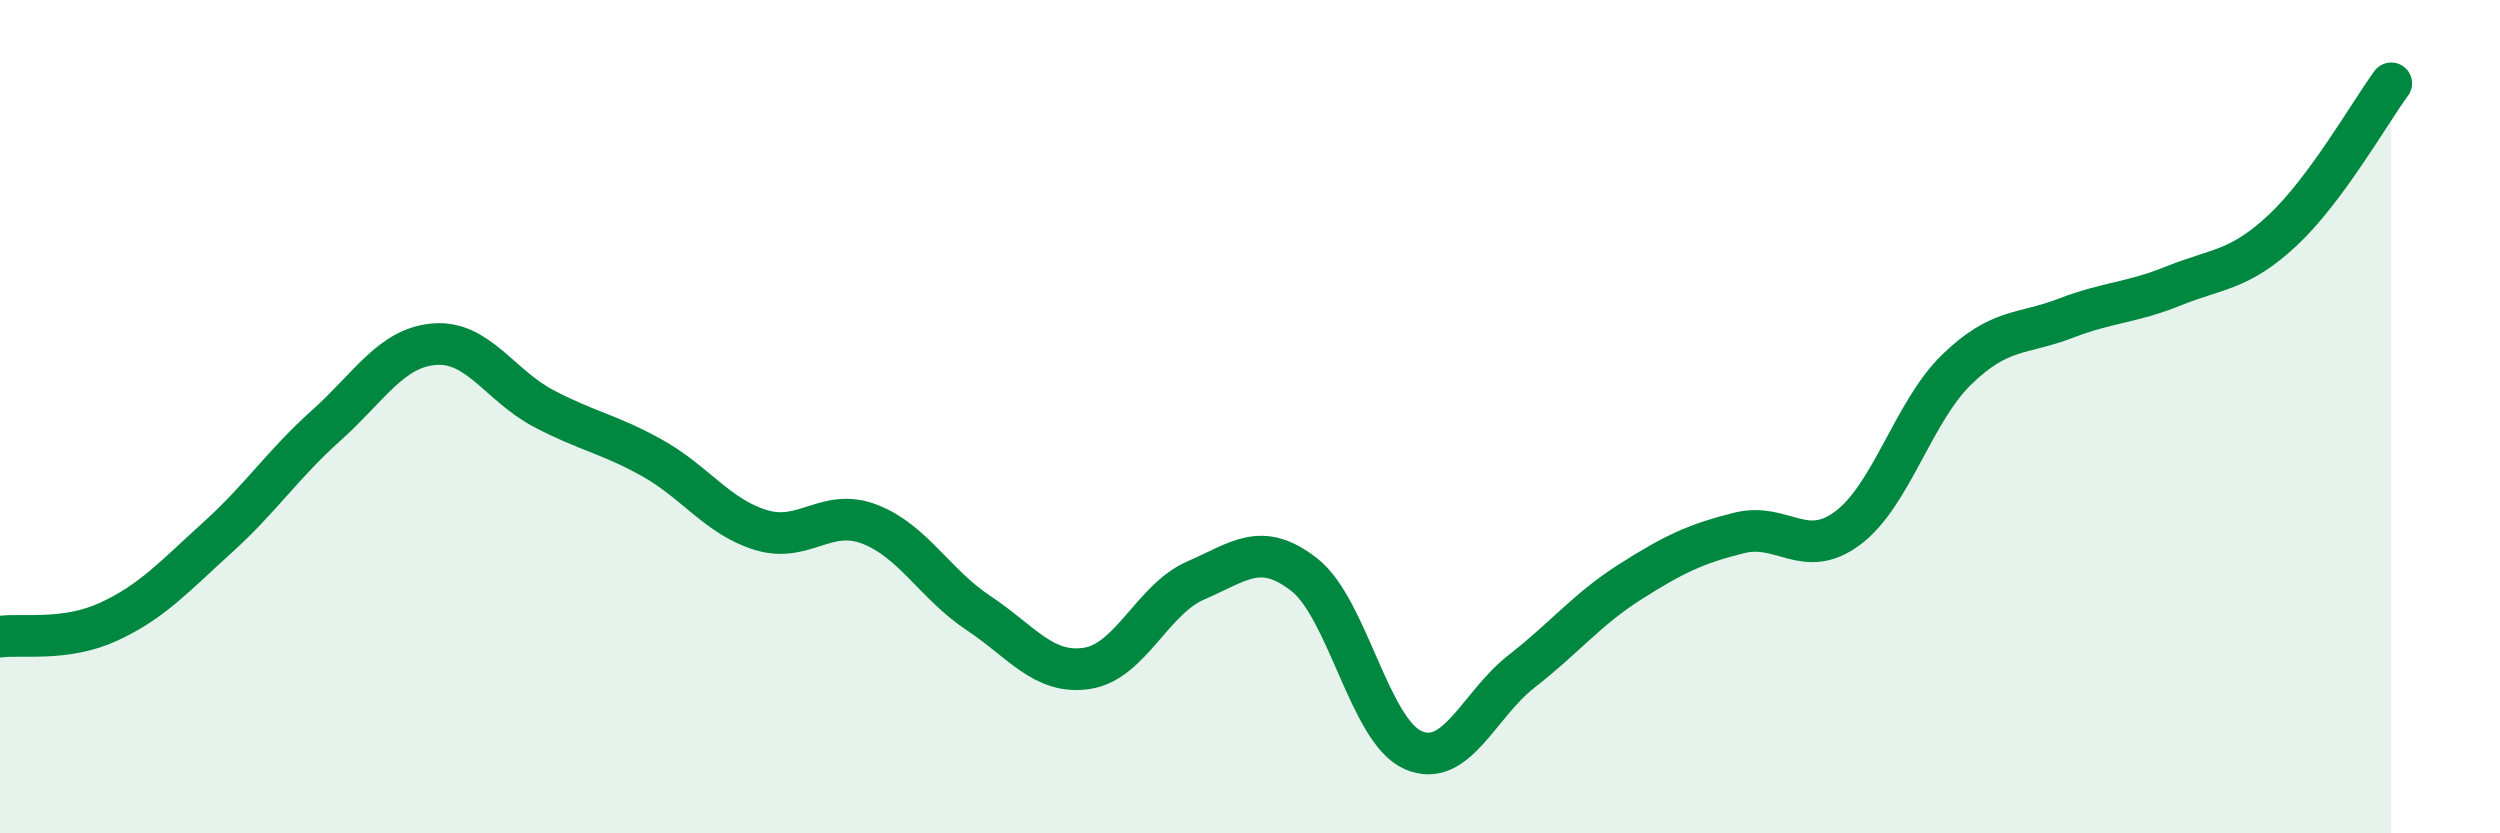
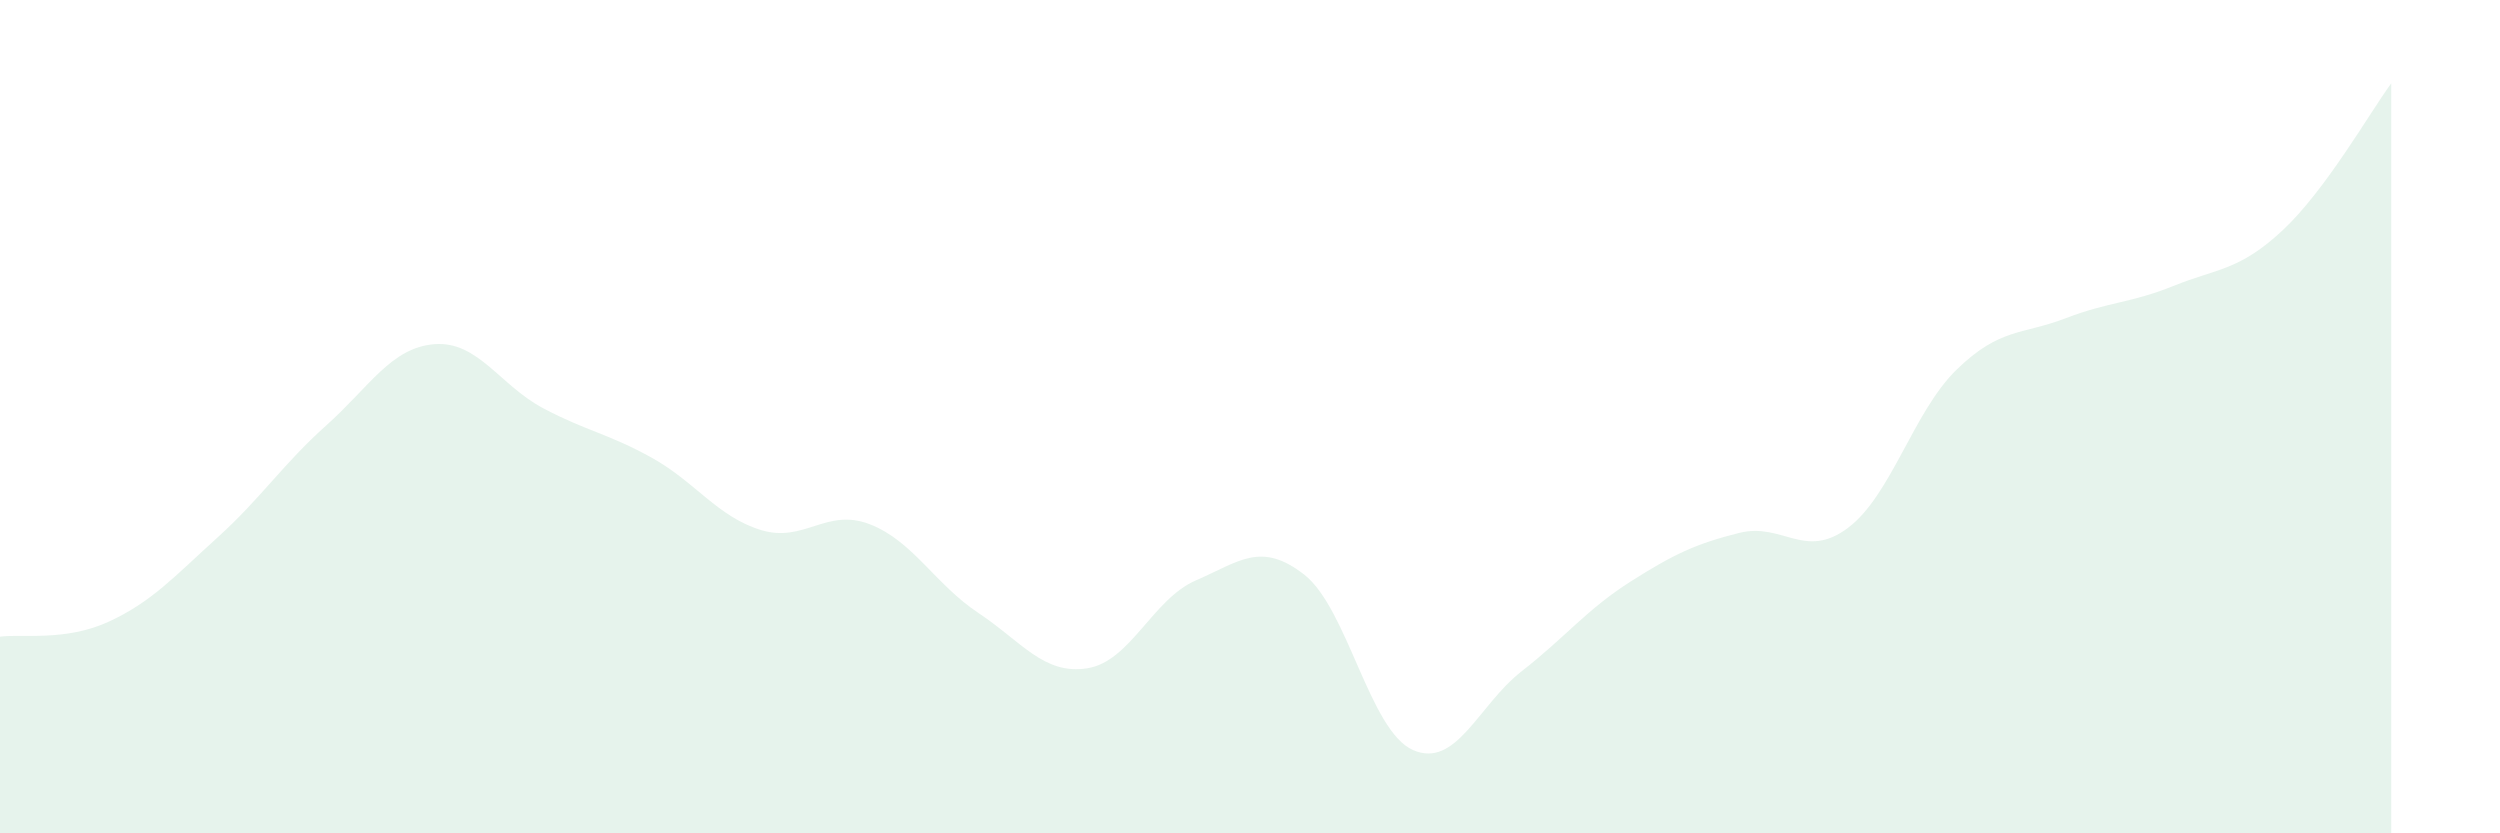
<svg xmlns="http://www.w3.org/2000/svg" width="60" height="20" viewBox="0 0 60 20">
  <path d="M 0,15.28 C 0.52,15.21 1.57,15.4 2.61,14.92 C 3.65,14.44 4.18,13.84 5.22,12.9 C 6.26,11.96 6.79,11.14 7.83,10.21 C 8.87,9.28 9.39,8.34 10.43,8.26 C 11.47,8.18 12,9.25 13.04,9.8 C 14.08,10.35 14.61,10.41 15.65,10.99 C 16.69,11.57 17.22,12.4 18.26,12.72 C 19.3,13.04 19.83,12.18 20.87,12.58 C 21.91,12.98 22.44,14.02 23.48,14.71 C 24.52,15.4 25.05,16.2 26.09,16.04 C 27.13,15.88 27.66,14.38 28.7,13.93 C 29.74,13.48 30.26,12.98 31.3,13.79 C 32.34,14.6 32.87,17.54 33.91,18 C 34.95,18.46 35.48,16.92 36.52,16.11 C 37.56,15.3 38.09,14.62 39.13,13.96 C 40.17,13.3 40.7,13.05 41.74,12.79 C 42.78,12.53 43.31,13.45 44.35,12.67 C 45.39,11.89 45.92,9.88 46.96,8.87 C 48,7.86 48.53,8.04 49.57,7.64 C 50.61,7.24 51.13,7.28 52.17,6.86 C 53.21,6.44 53.74,6.5 54.78,5.53 C 55.82,4.56 56.87,2.71 57.39,2L57.39 20L0 20Z" fill="#008740" opacity="0.1" stroke-linecap="round" stroke-linejoin="round" />
-   <path d="M 0,15.28 C 0.52,15.21 1.57,15.4 2.61,14.92 C 3.65,14.44 4.18,13.84 5.22,12.9 C 6.26,11.96 6.79,11.14 7.83,10.21 C 8.87,9.28 9.39,8.34 10.43,8.26 C 11.47,8.18 12,9.25 13.04,9.8 C 14.08,10.35 14.61,10.41 15.65,10.99 C 16.69,11.57 17.22,12.4 18.26,12.72 C 19.3,13.04 19.83,12.18 20.87,12.58 C 21.91,12.98 22.44,14.02 23.48,14.71 C 24.52,15.4 25.05,16.2 26.09,16.04 C 27.13,15.88 27.66,14.38 28.7,13.93 C 29.74,13.48 30.26,12.98 31.3,13.79 C 32.34,14.6 32.87,17.54 33.91,18 C 34.95,18.46 35.48,16.92 36.52,16.11 C 37.56,15.3 38.09,14.62 39.13,13.96 C 40.17,13.3 40.7,13.05 41.74,12.79 C 42.78,12.53 43.31,13.45 44.35,12.67 C 45.39,11.89 45.92,9.88 46.96,8.87 C 48,7.86 48.53,8.04 49.57,7.64 C 50.61,7.24 51.13,7.28 52.17,6.86 C 53.21,6.44 53.74,6.5 54.78,5.53 C 55.82,4.56 56.87,2.71 57.39,2" stroke="#008740" stroke-width="1" fill="none" stroke-linecap="round" stroke-linejoin="round" />
</svg>